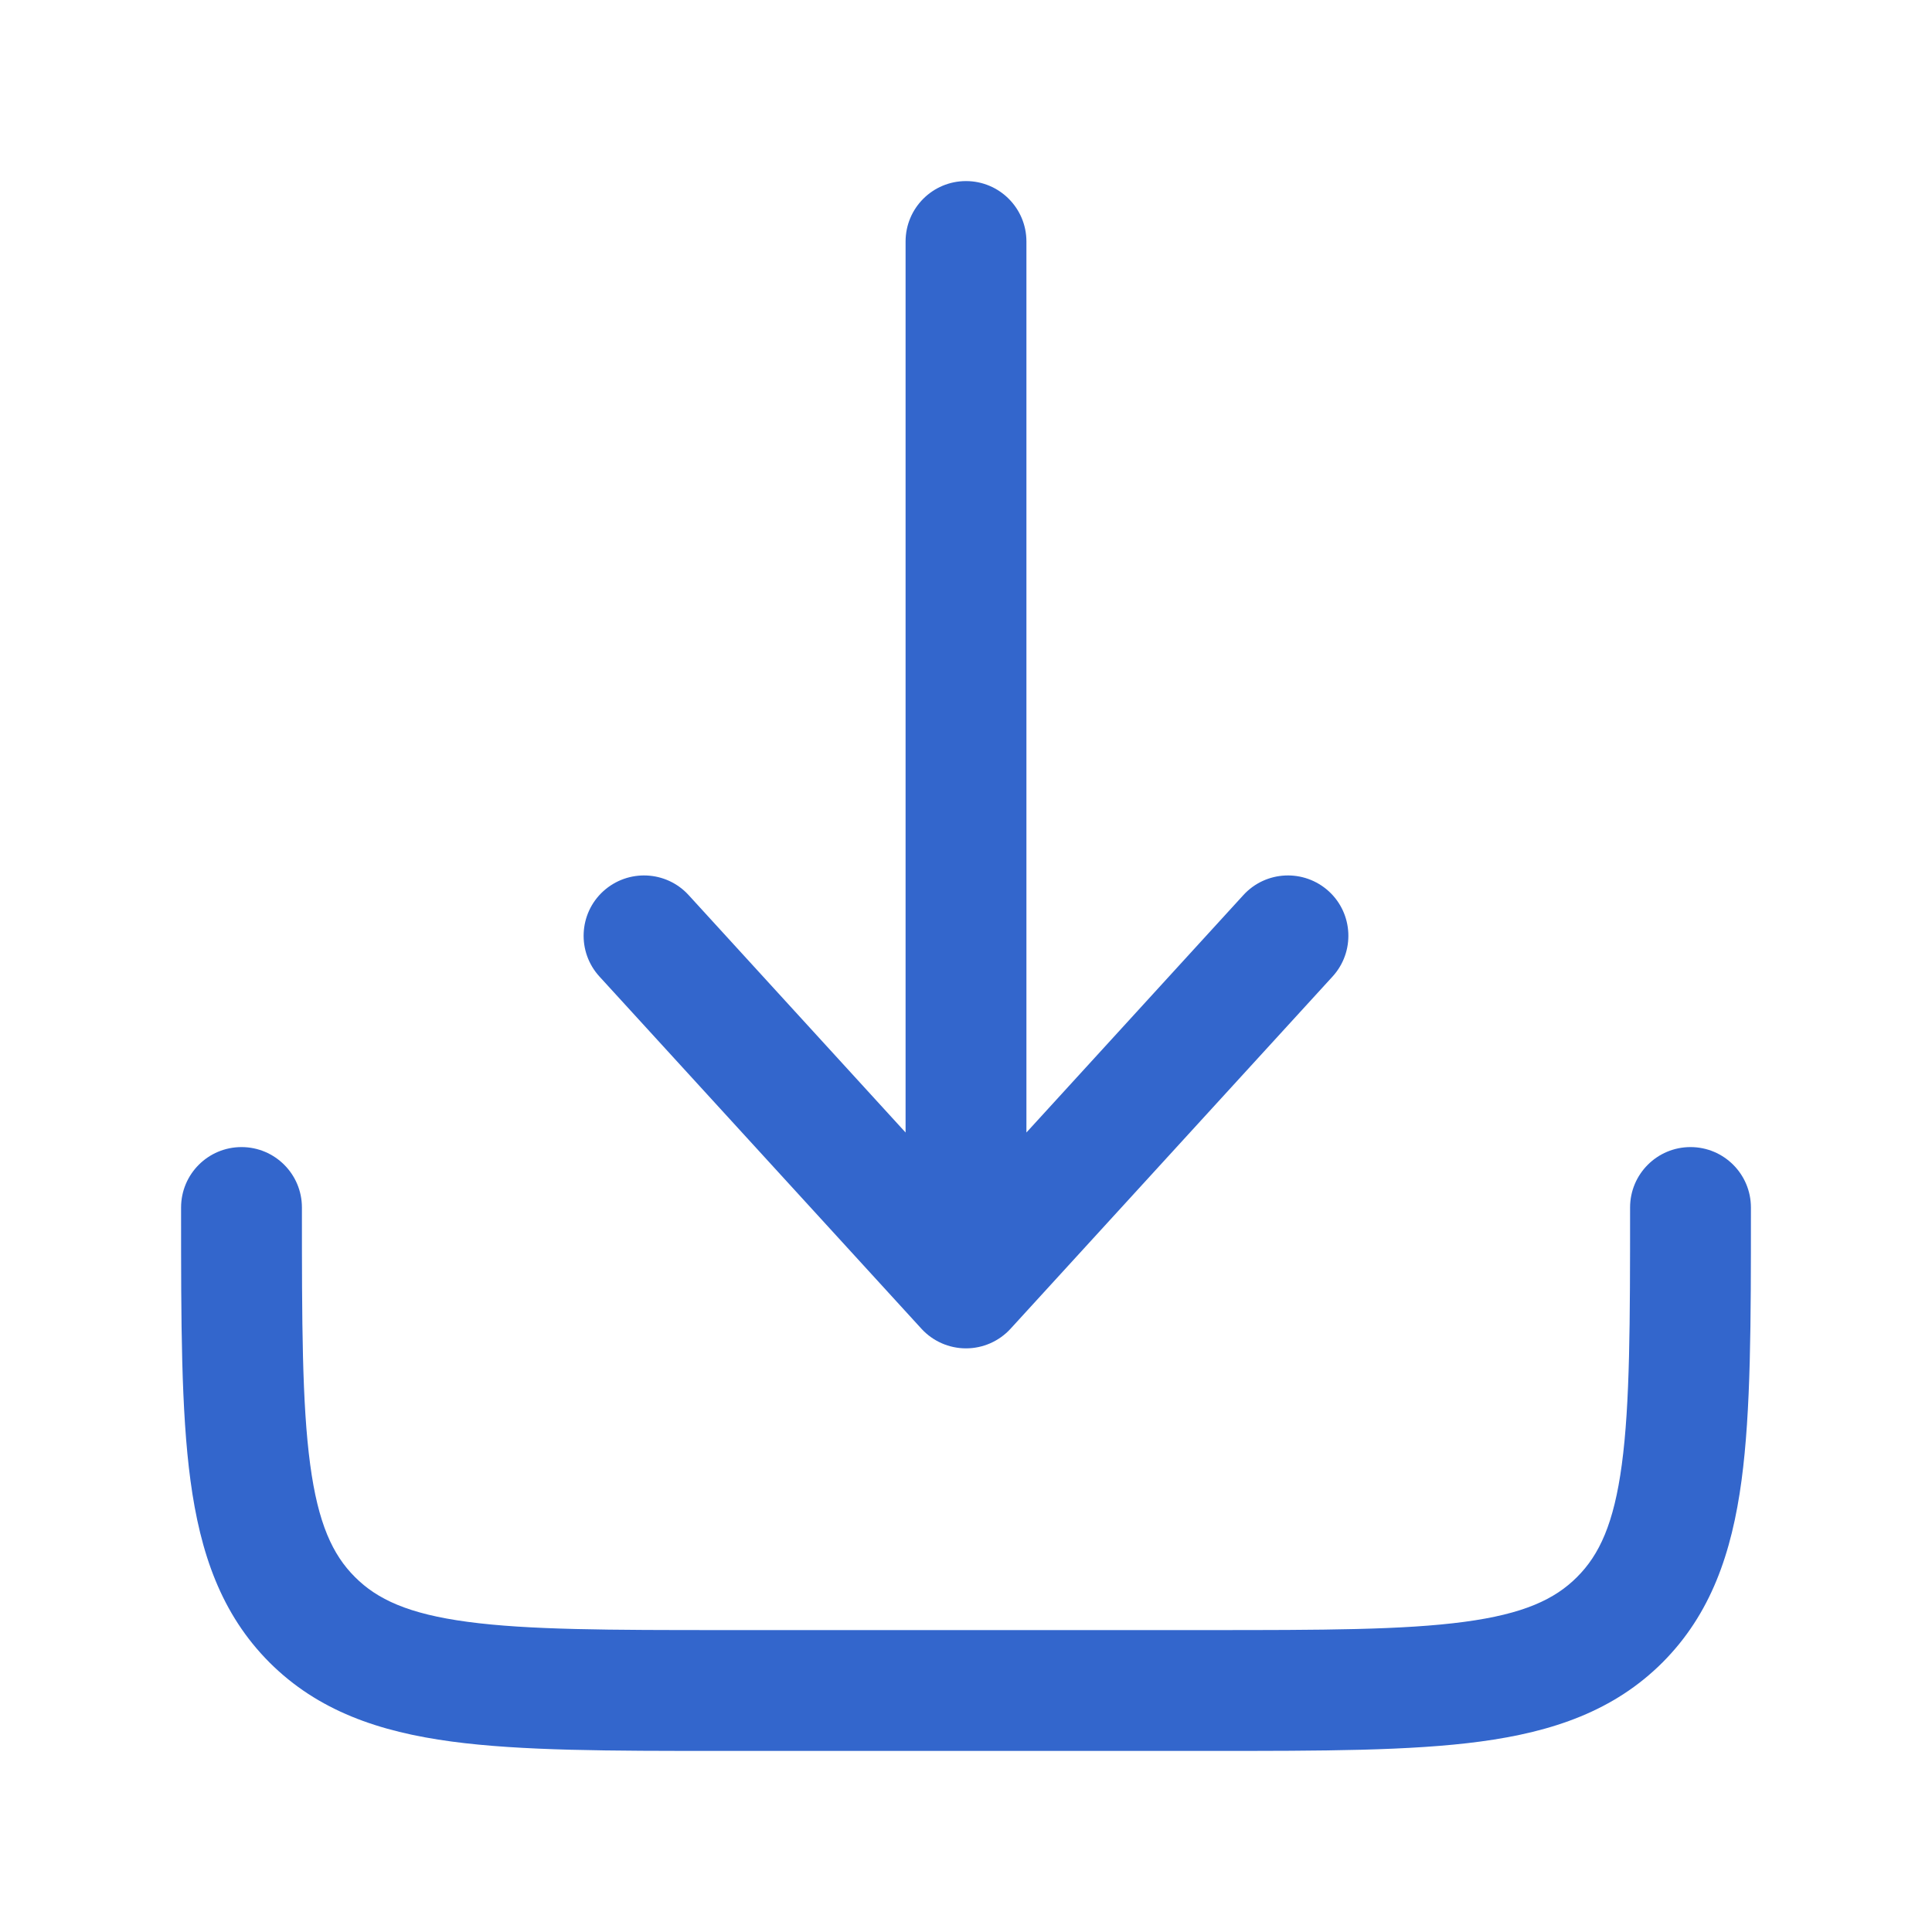
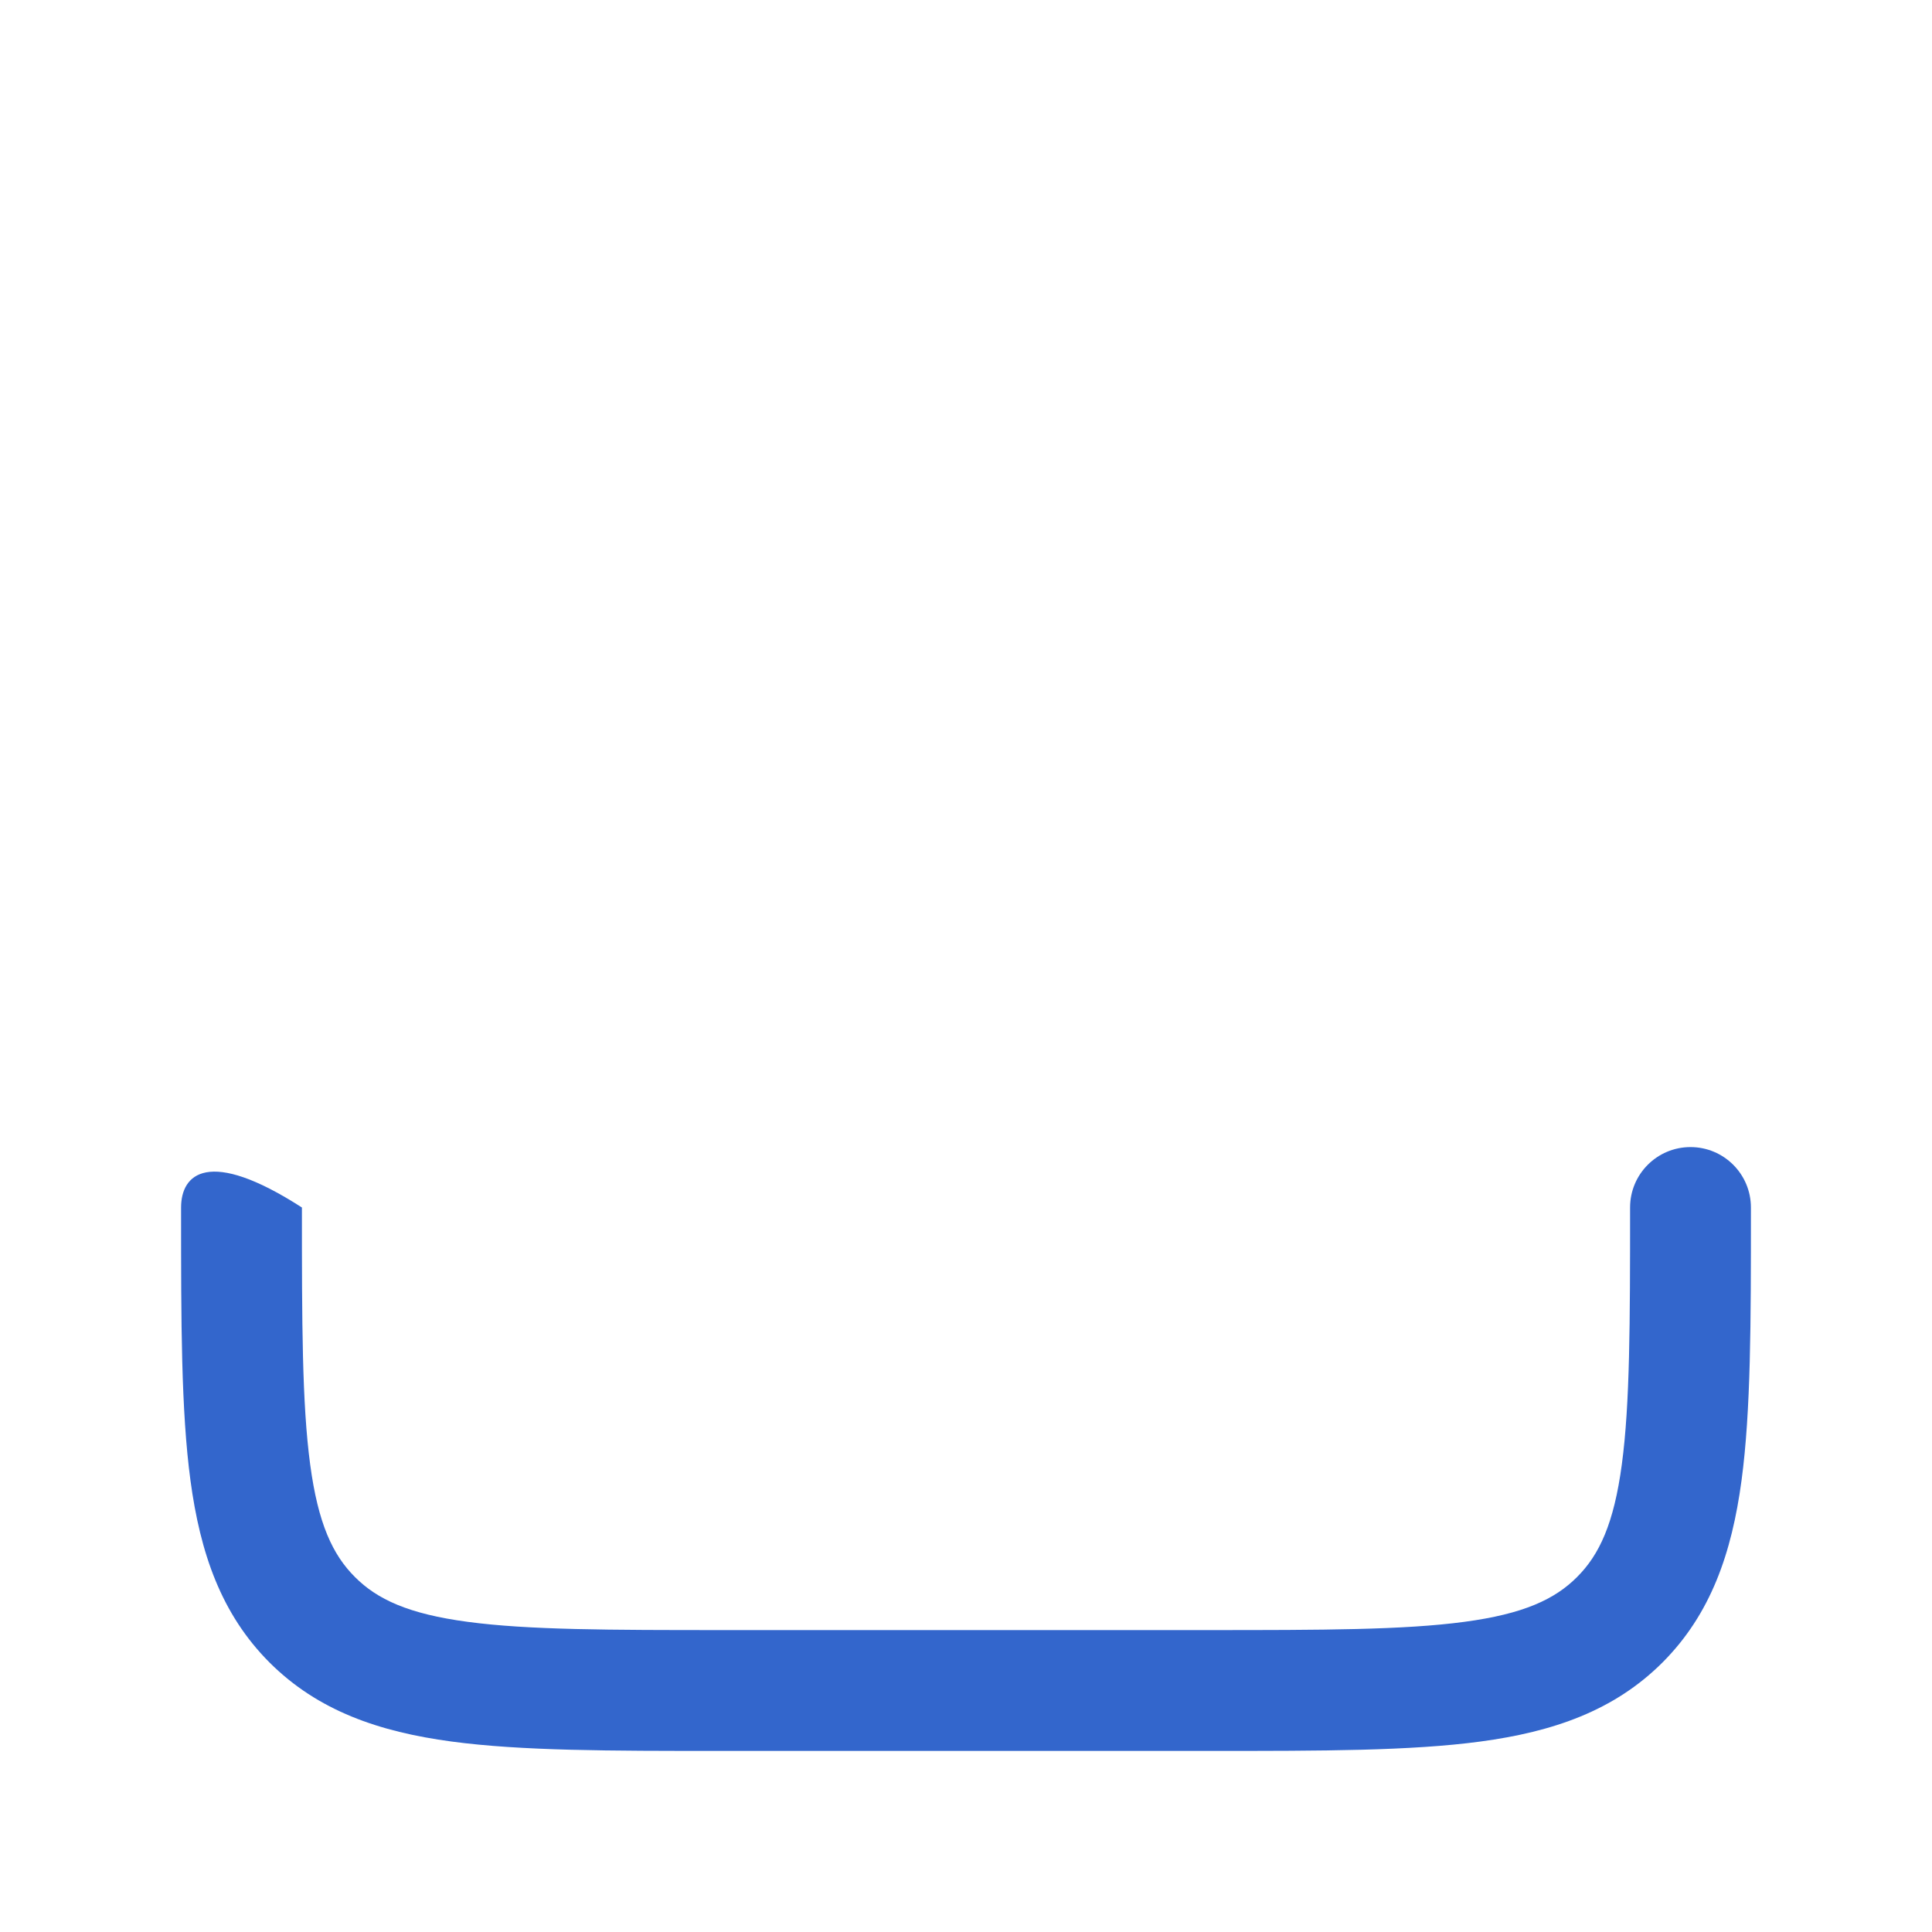
<svg xmlns="http://www.w3.org/2000/svg" width="22" height="22" viewBox="0 0 22 22" fill="none">
-   <path d="M11.507 15.131C11.377 15.273 11.193 15.354 11 15.354C10.807 15.354 10.623 15.273 10.493 15.131L6.826 11.12C6.57 10.84 6.589 10.405 6.869 10.149C7.15 9.893 7.585 9.912 7.841 10.192L10.312 12.896V2.75C10.312 2.37 10.62 2.062 11 2.062C11.38 2.062 11.688 2.37 11.688 2.75V12.896L14.159 10.192C14.415 9.912 14.85 9.893 15.131 10.149C15.411 10.405 15.43 10.84 15.174 11.12L11.507 15.131Z" fill="#3366CC" />
-   <path d="M3.438 13.75C3.438 13.37 3.13 13.062 2.75 13.062C2.37 13.062 2.062 13.37 2.062 13.75V13.8C2.062 15.054 2.062 16.064 2.169 16.859C2.28 17.684 2.518 18.379 3.069 18.931C3.621 19.482 4.316 19.72 5.141 19.831C5.936 19.938 6.946 19.938 8.2 19.938H13.8C15.054 19.938 16.064 19.938 16.859 19.831C17.684 19.72 18.379 19.482 18.931 18.931C19.482 18.379 19.72 17.684 19.831 16.859C19.938 16.064 19.938 15.054 19.938 13.8V13.75C19.938 13.37 19.63 13.062 19.25 13.062C18.87 13.062 18.562 13.37 18.562 13.75C18.562 15.066 18.561 15.983 18.468 16.676C18.378 17.349 18.212 17.705 17.958 17.958C17.705 18.212 17.349 18.378 16.676 18.468C15.983 18.561 15.066 18.562 13.75 18.562H8.25C6.934 18.562 6.017 18.561 5.324 18.468C4.651 18.378 4.295 18.212 4.042 17.958C3.788 17.705 3.622 17.349 3.532 16.676C3.439 15.983 3.438 15.066 3.438 13.75Z" fill="#3366CC" />
+   <path d="M3.438 13.75C2.37 13.062 2.062 13.37 2.062 13.75V13.8C2.062 15.054 2.062 16.064 2.169 16.859C2.28 17.684 2.518 18.379 3.069 18.931C3.621 19.482 4.316 19.72 5.141 19.831C5.936 19.938 6.946 19.938 8.2 19.938H13.8C15.054 19.938 16.064 19.938 16.859 19.831C17.684 19.72 18.379 19.482 18.931 18.931C19.482 18.379 19.72 17.684 19.831 16.859C19.938 16.064 19.938 15.054 19.938 13.8V13.75C19.938 13.37 19.63 13.062 19.25 13.062C18.87 13.062 18.562 13.37 18.562 13.75C18.562 15.066 18.561 15.983 18.468 16.676C18.378 17.349 18.212 17.705 17.958 17.958C17.705 18.212 17.349 18.378 16.676 18.468C15.983 18.561 15.066 18.562 13.75 18.562H8.25C6.934 18.562 6.017 18.561 5.324 18.468C4.651 18.378 4.295 18.212 4.042 17.958C3.788 17.705 3.622 17.349 3.532 16.676C3.439 15.983 3.438 15.066 3.438 13.75Z" fill="#3366CC" />
</svg>